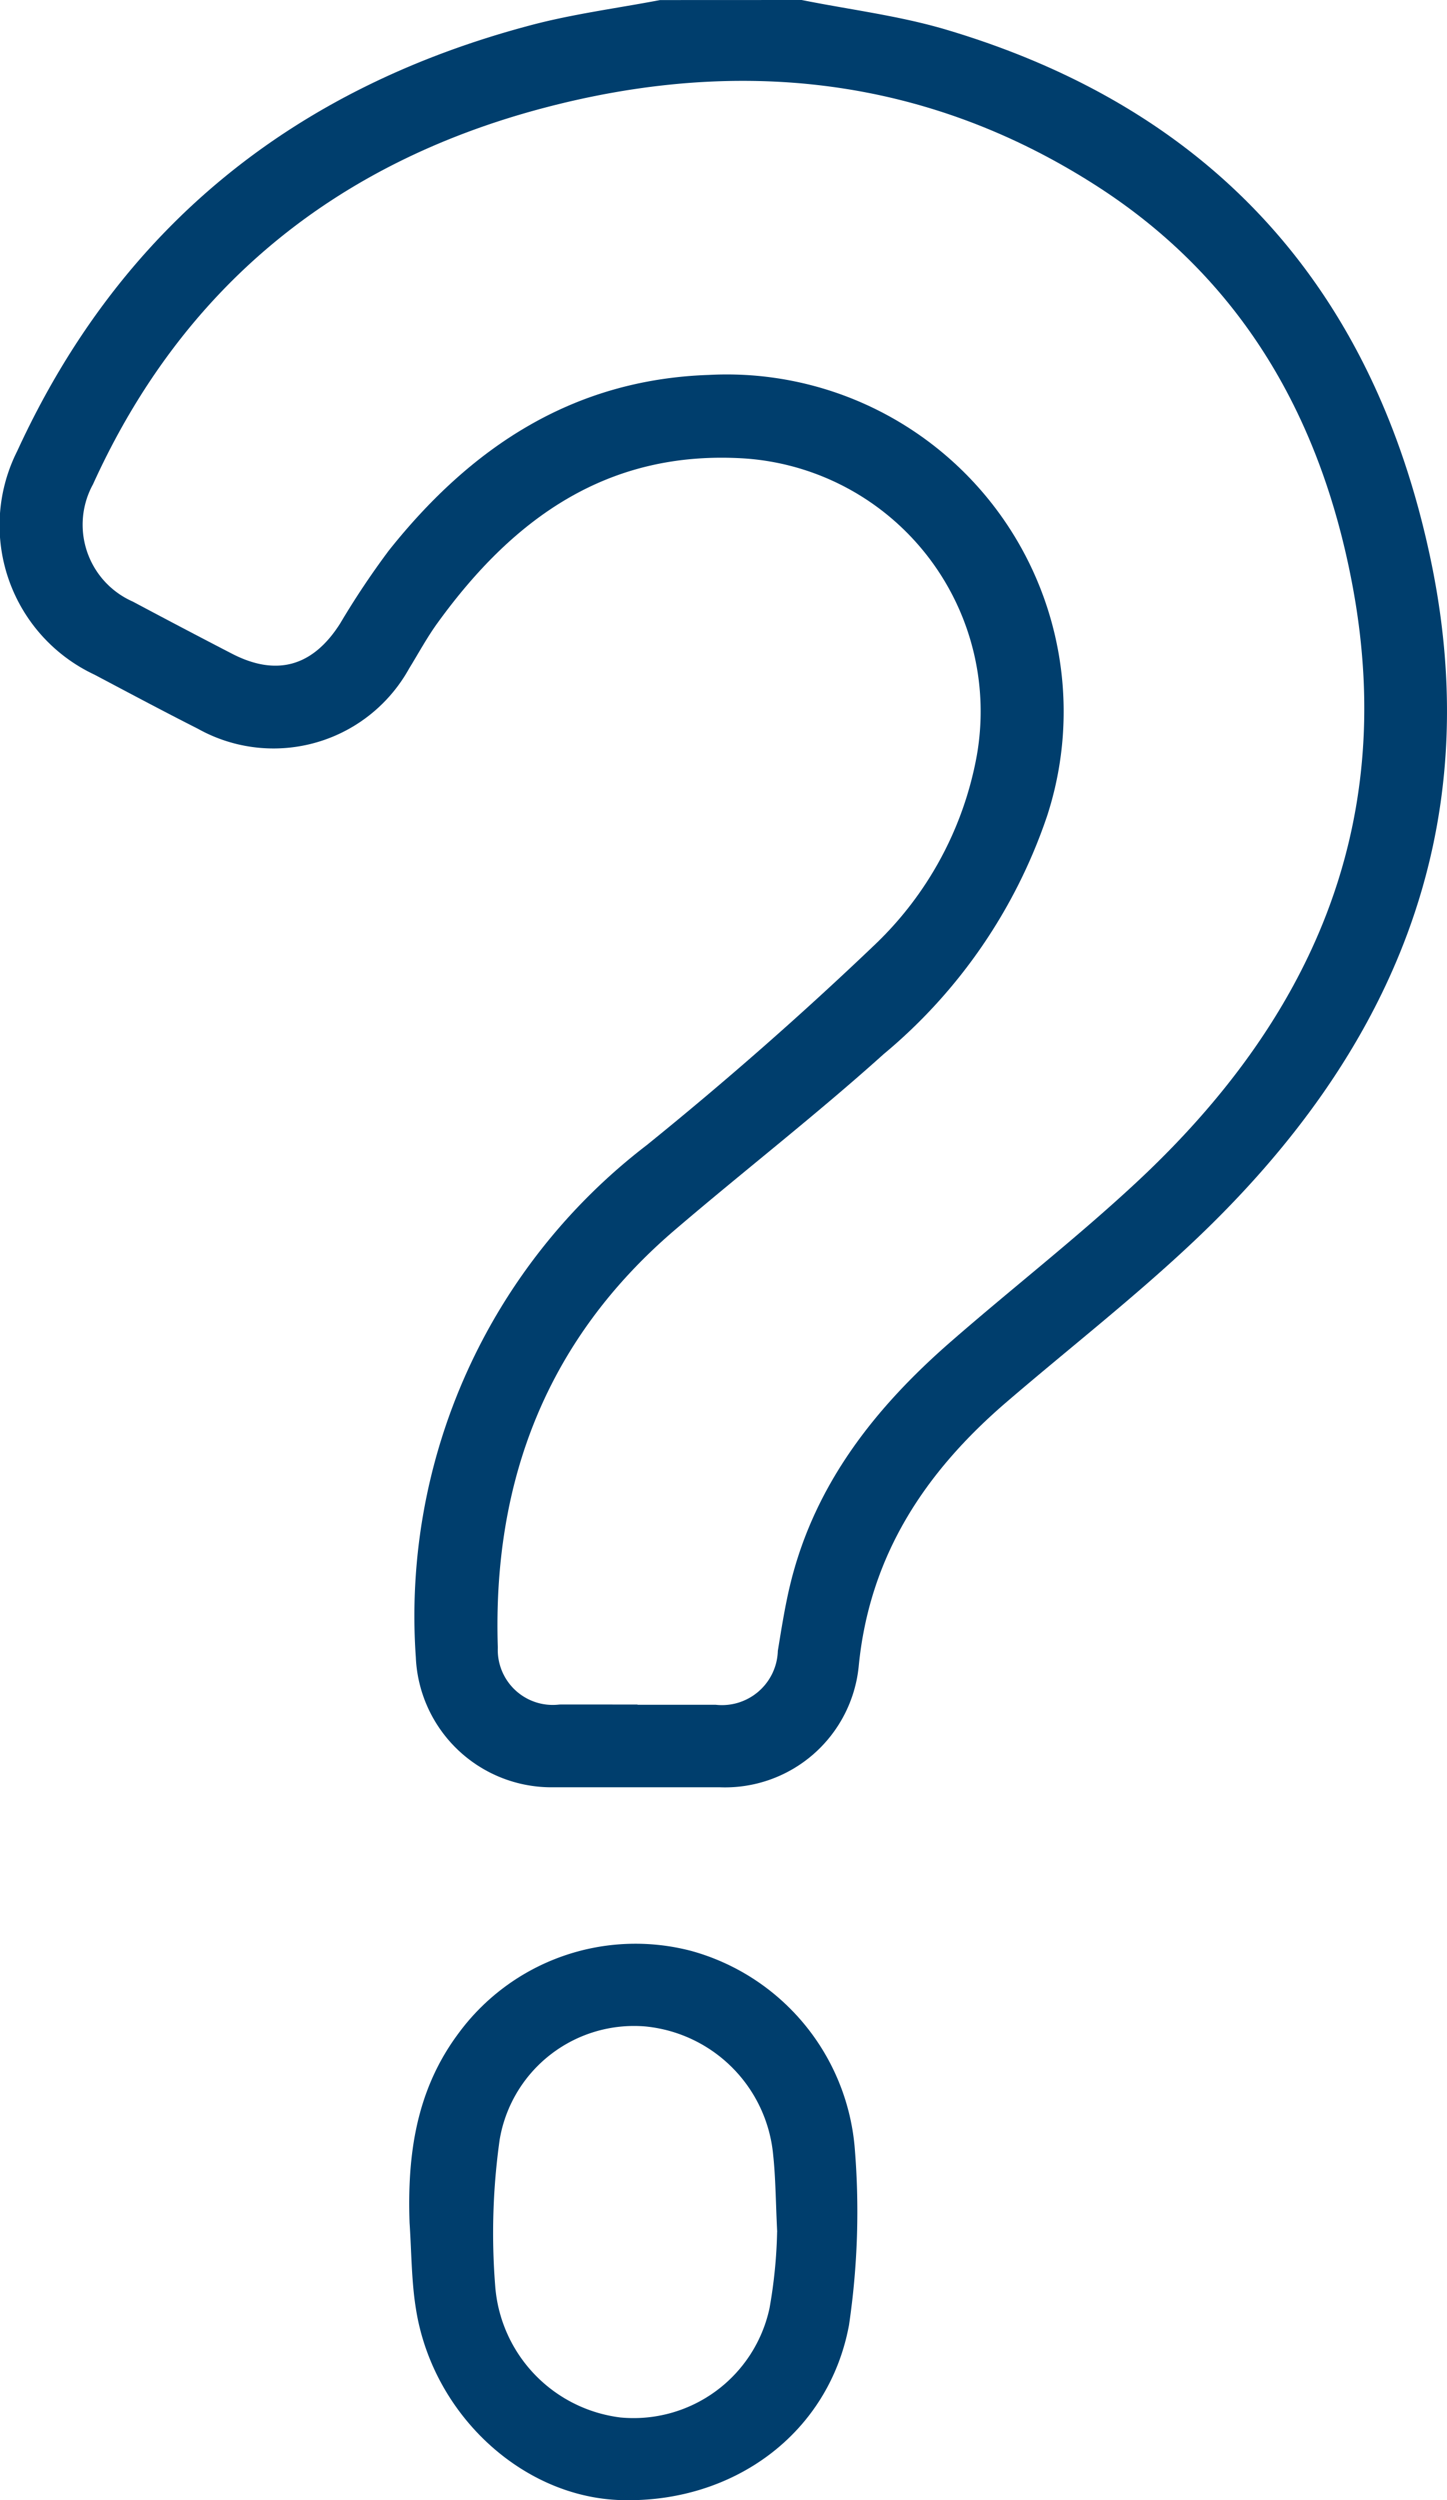
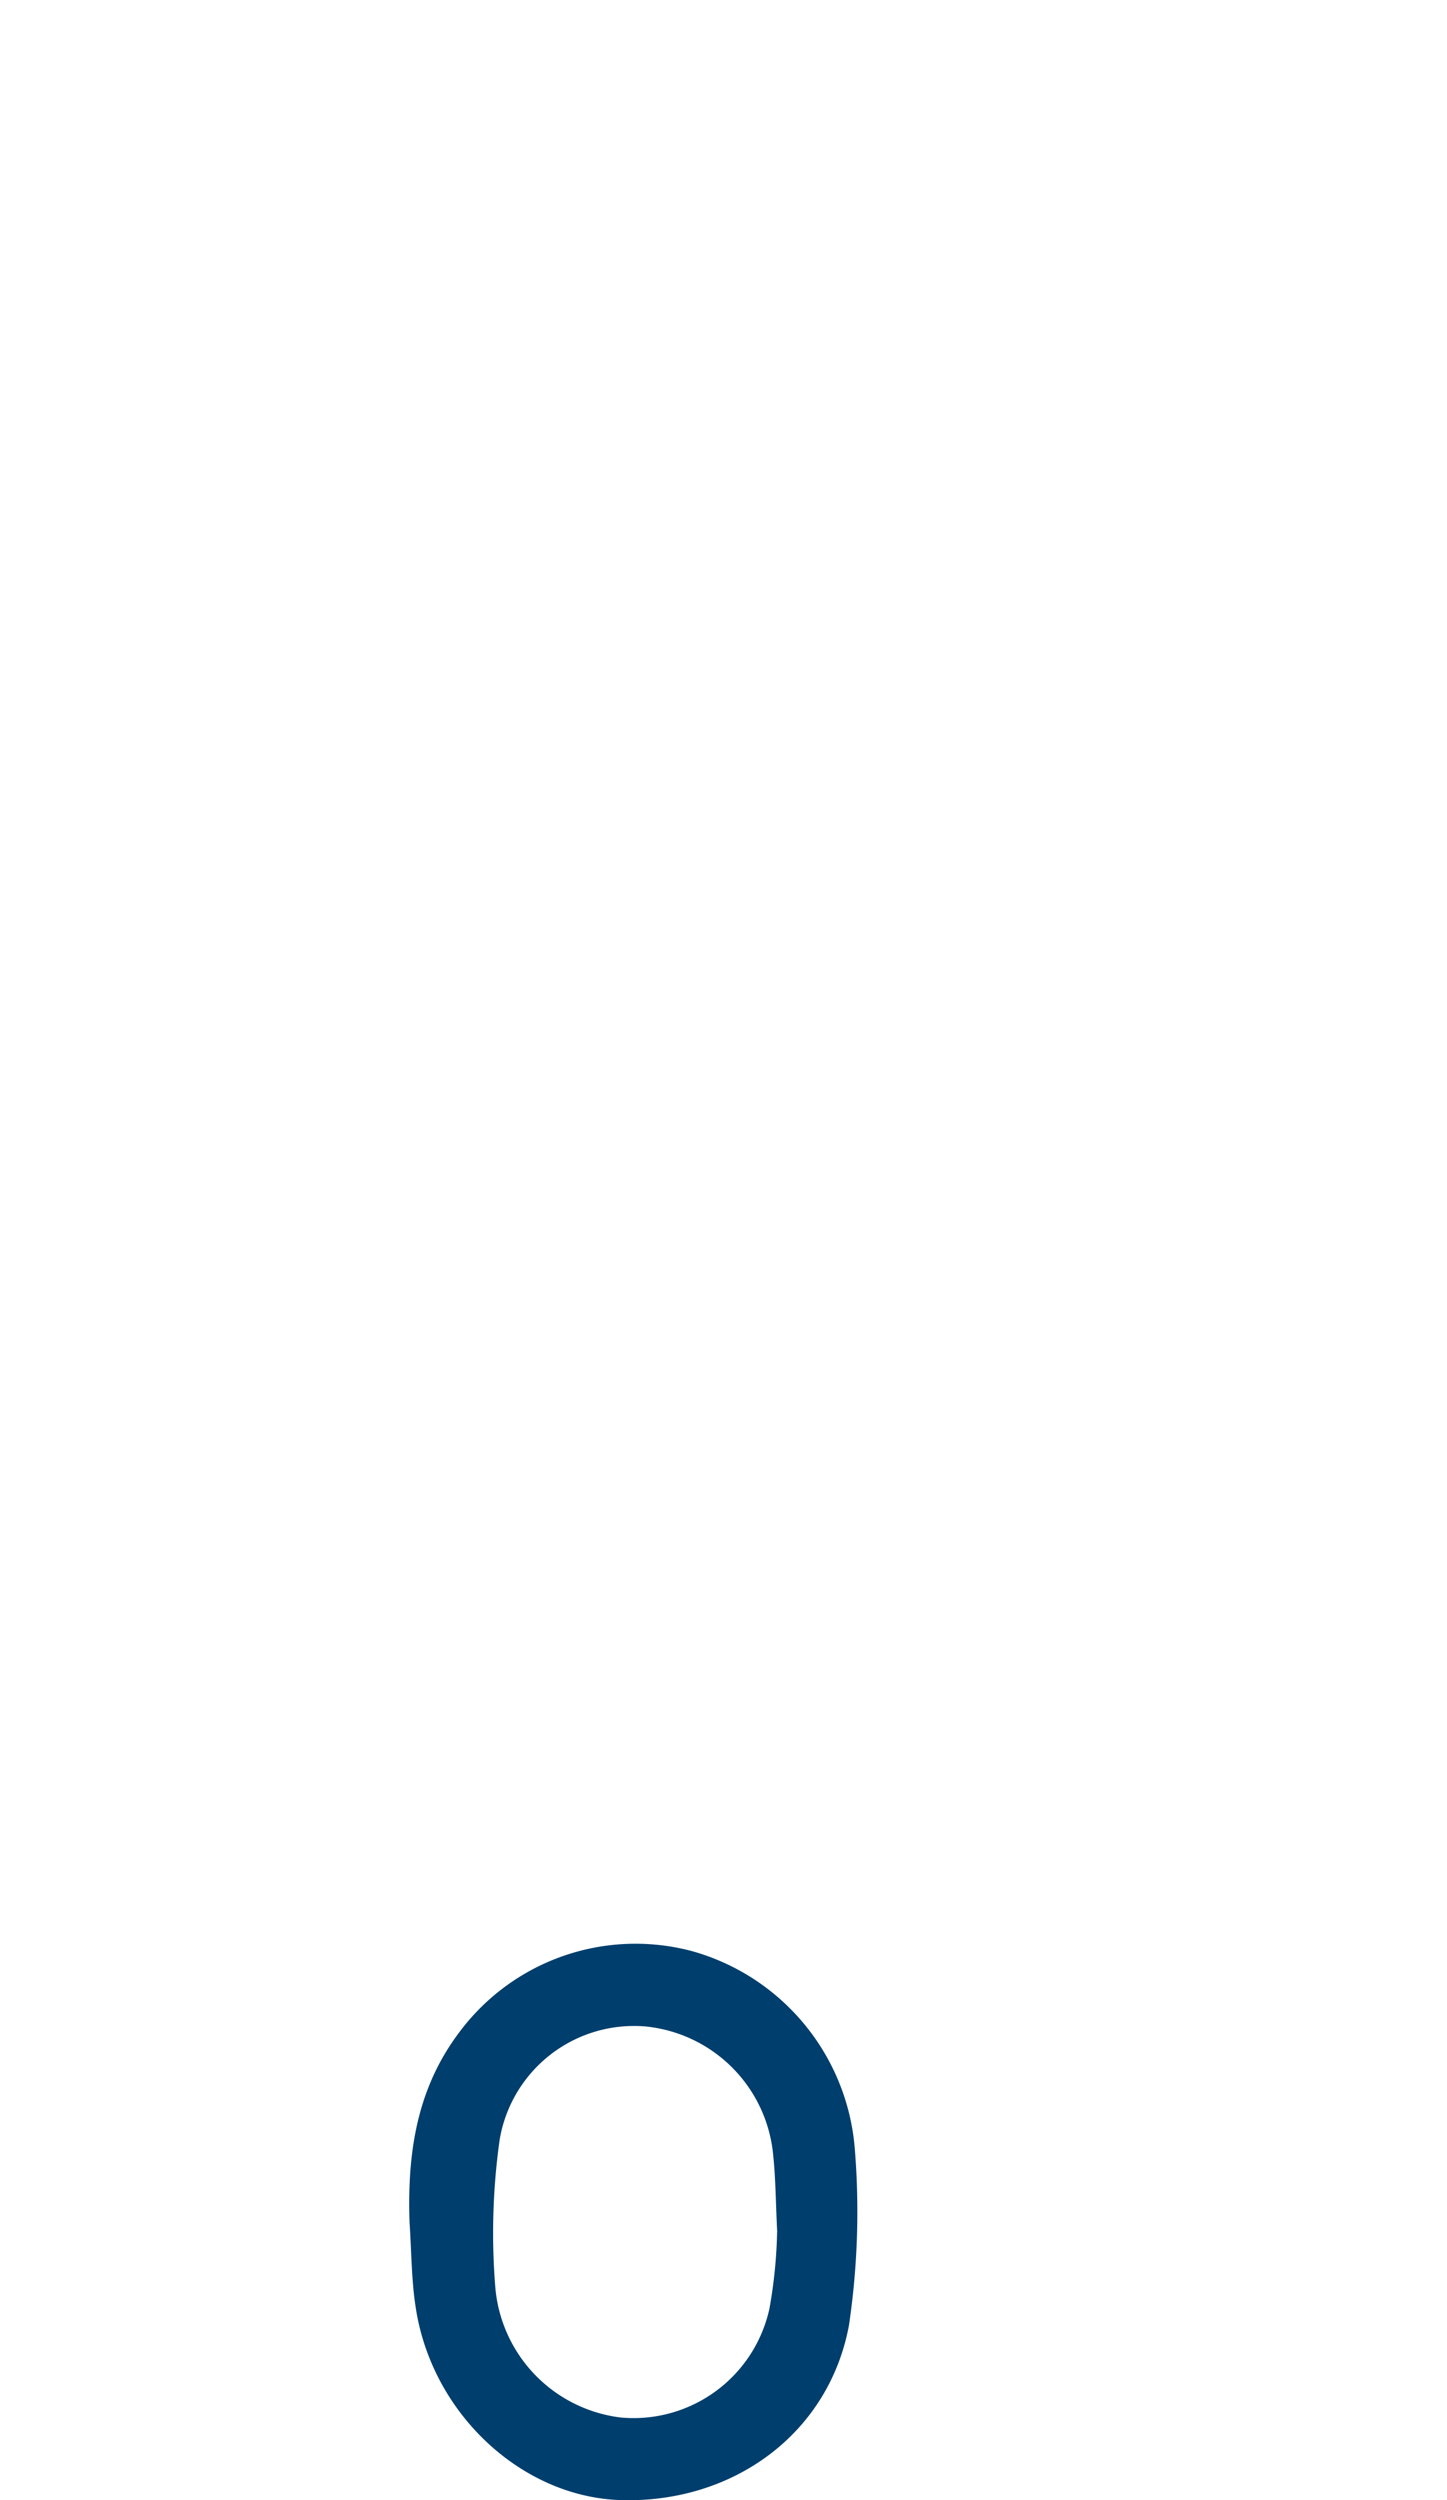
<svg xmlns="http://www.w3.org/2000/svg" width="64.416" height="111.243" viewBox="0 0 64.416 111.243">
  <g transform="translate(-196.431 -86.29)">
-     <path d="M232.118,86.29c2.152.432,4.353.7,6.449,1.324,11.876,3.533,19.018,11.527,21.551,23.561,2.552,12.122-1.755,22.018-10.468,30.275-2.675,2.535-5.6,4.81-8.4,7.213-3.638,3.121-6.119,6.844-6.594,11.788a5.98,5.98,0,0,1-6.189,5.361q-3.693,0-7.385,0a6.045,6.045,0,0,1-6.14-5.782,26.4,26.4,0,0,1,10.278-22.788c3.511-2.838,6.917-5.826,10.182-8.944a15.432,15.432,0,0,0,4.447-8.048,11.283,11.283,0,0,0-10.29-13.563c-6.089-.379-10.291,2.678-13.654,7.325-.465.643-.845,1.347-1.262,2.024a6.9,6.9,0,0,1-9.4,2.68c-1.547-.783-3.078-1.6-4.61-2.41a7.337,7.337,0,0,1-3.434-9.949c4.588-9.979,12.349-16.175,22.9-18.956,1.872-.494,3.808-.745,5.715-1.108Zm-7.306,75.841v.01c1.158,0,2.317,0,3.475,0a2.49,2.49,0,0,0,2.771-2.4c.169-1.032.33-2.069.583-3.081,1.1-4.39,3.772-7.755,7.1-10.659,2.753-2.4,5.649-4.649,8.319-7.139,7.651-7.134,11.552-15.7,9.611-26.351-1.371-7.516-4.89-13.752-11.415-17.945-7.657-4.92-16.026-5.757-24.684-3.456-9.211,2.448-16.015,7.953-20,16.726a3.736,3.736,0,0,0,1.77,5.22q2.2,1.173,4.413,2.318c1.994,1.031,3.608.565,4.817-1.341a36.662,36.662,0,0,1,2.166-3.245c3.647-4.586,8.176-7.608,14.238-7.816a15,15,0,0,1,15.07,19.62,23.608,23.608,0,0,1-7.278,10.6c-3.01,2.708-6.22,5.193-9.3,7.827-5.7,4.878-8.116,11.178-7.876,18.58a2.449,2.449,0,0,0,2.747,2.531Q223.075,162.129,224.812,162.131Z" transform="translate(0 0)" fill="#003e6d" />
    <path d="M259.2,396.61c-.106-3.035.292-5.908,2.176-8.433a9.782,9.782,0,0,1,10.378-3.666,9.959,9.959,0,0,1,7.255,8.669,34.511,34.511,0,0,1-.247,7.975c-.9,4.853-5.182,7.934-10.157,7.787-4.37-.13-8.352-3.785-9.113-8.452C259.28,399.215,259.288,397.9,259.2,396.61Zm16.365.4c-.069-1.4-.07-2.411-.178-3.416a6.334,6.334,0,0,0-5.706-5.728,6.066,6.066,0,0,0-6.471,5.042,29.767,29.767,0,0,0-.2,6.481,6.376,6.376,0,0,0,5.58,5.877,6.19,6.19,0,0,0,6.635-4.869A21.841,21.841,0,0,0,275.562,397.007Z" transform="translate(-44.536 -211.414)" fill="#003e6d" />
  </g>
</svg>